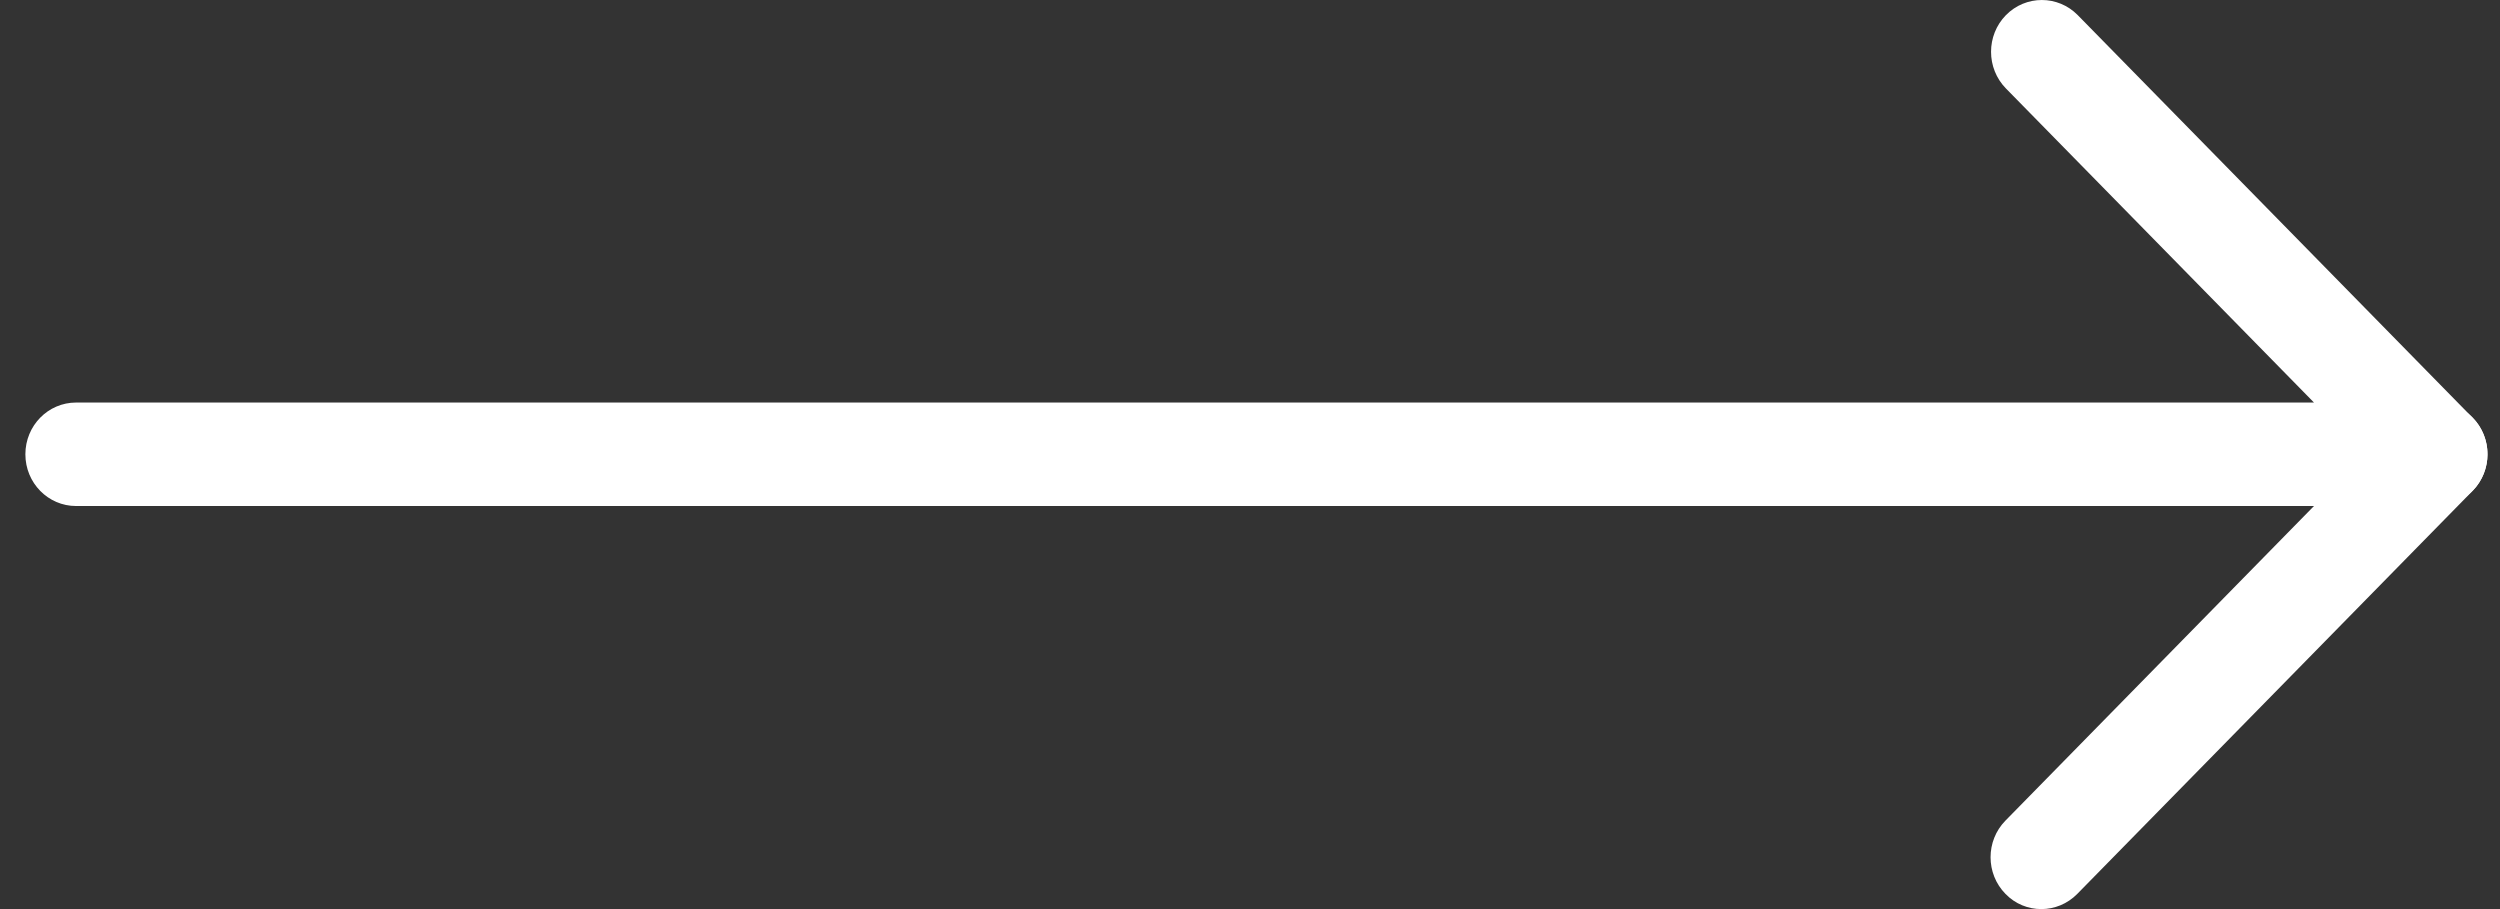
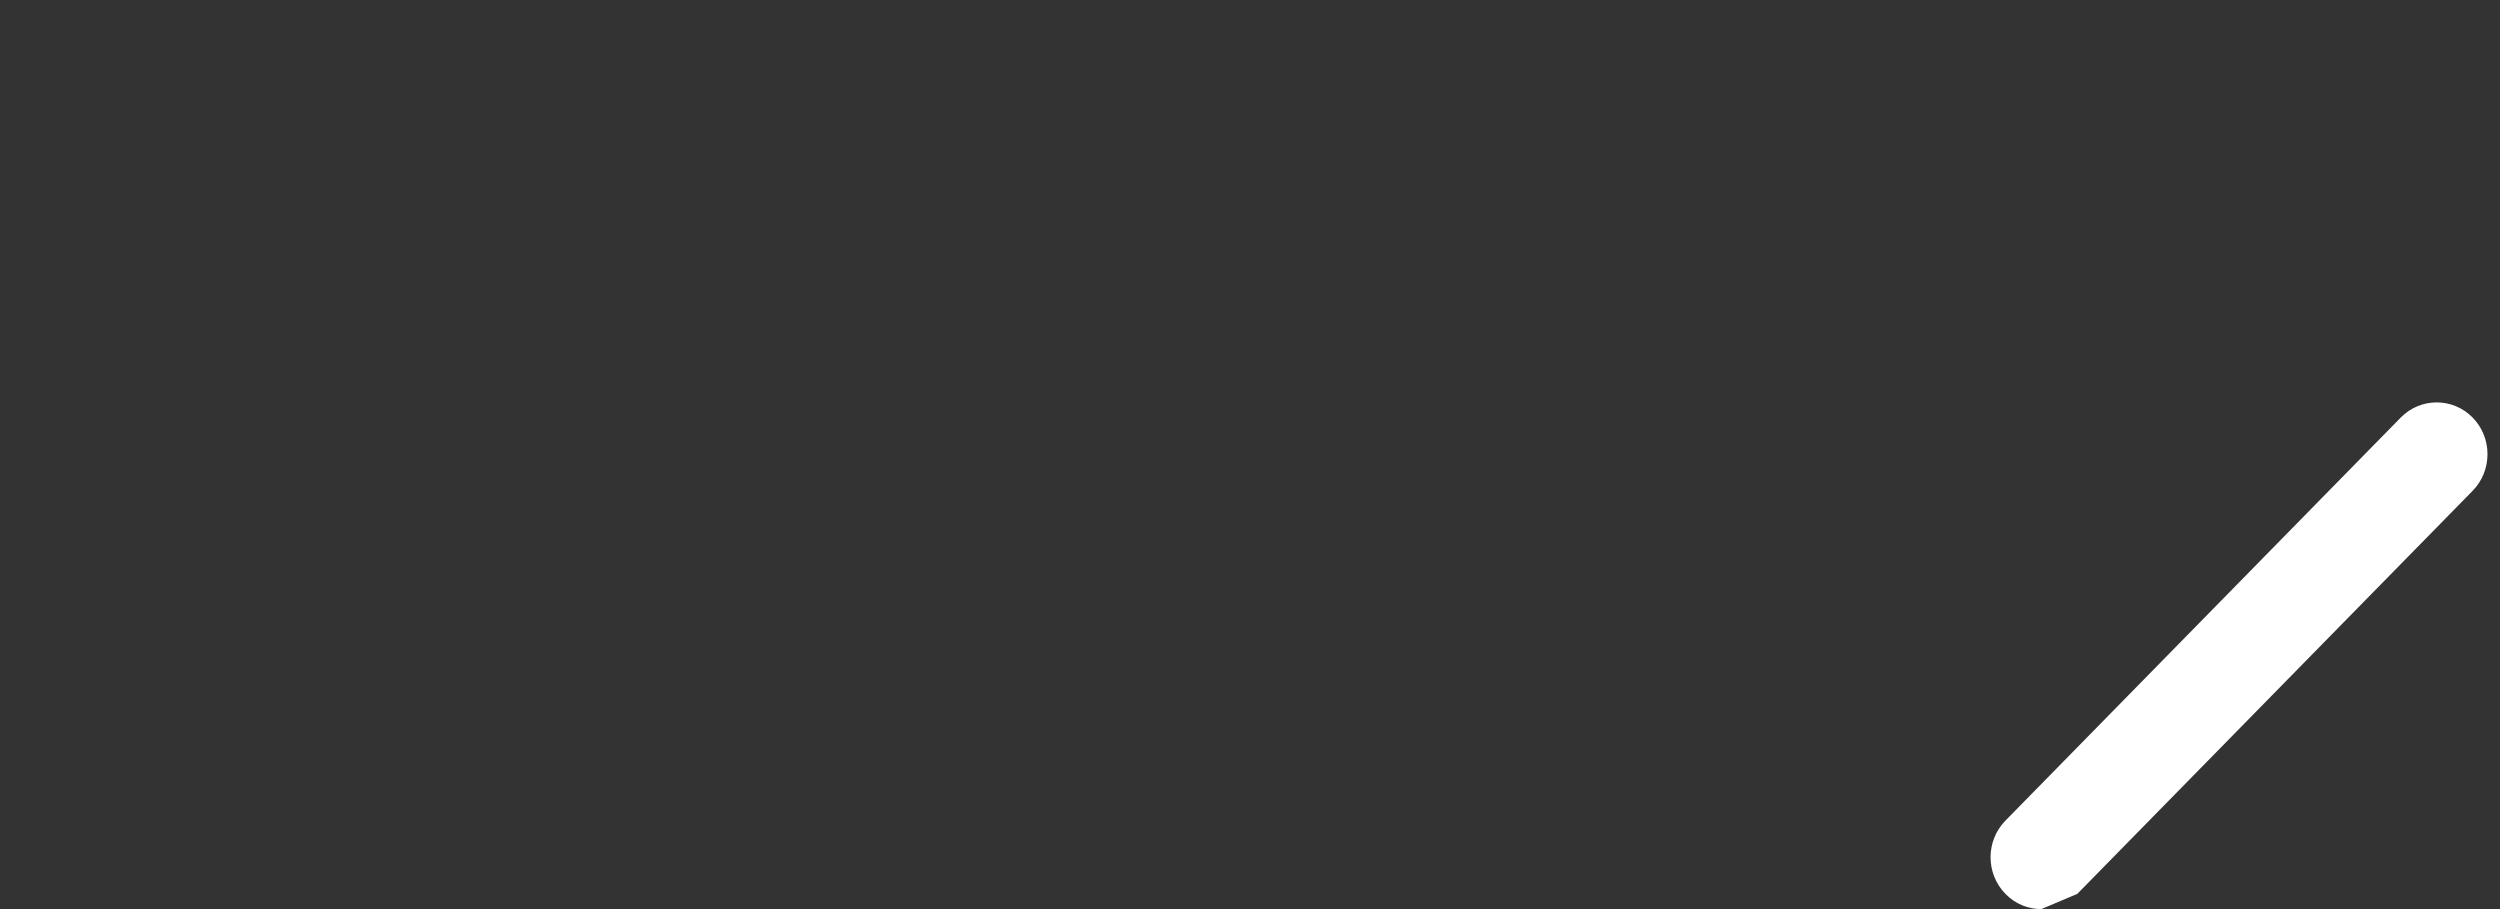
<svg xmlns="http://www.w3.org/2000/svg" width="66" height="24" viewBox="0 0 66 24" fill="none">
  <rect x="0" y="0" width="66" height="24" fill="#333333" stroke="none" />
-   <path d="M64.326 13.359H2.01C1.269 13.359 0.67 12.749 0.67 11.993C0.67 11.237 1.269 10.627 2.01 10.627H61.089L52.956 2.335C52.433 1.801 52.433 0.934 52.956 0.4C53.48 -0.133 54.33 -0.133 54.853 0.4L65.277 11.028C65.662 11.421 65.776 12.006 65.566 12.518C65.357 13.026 64.867 13.359 64.326 13.359Z" fill="white" />
-   <path d="M53.89 24C53.547 24 53.203 23.867 52.944 23.598C52.42 23.064 52.42 22.198 52.944 21.664L63.38 11.023C63.904 10.49 64.754 10.49 65.277 11.023C65.801 11.557 65.801 12.424 65.277 12.958L54.841 23.598C54.577 23.867 54.234 24 53.89 24Z" fill="white" />
+   <path d="M53.89 24C53.547 24 53.203 23.867 52.944 23.598C52.42 23.064 52.42 22.198 52.944 21.664L63.38 11.023C63.904 10.49 64.754 10.49 65.277 11.023C65.801 11.557 65.801 12.424 65.277 12.958L54.841 23.598Z" fill="white" />
</svg>